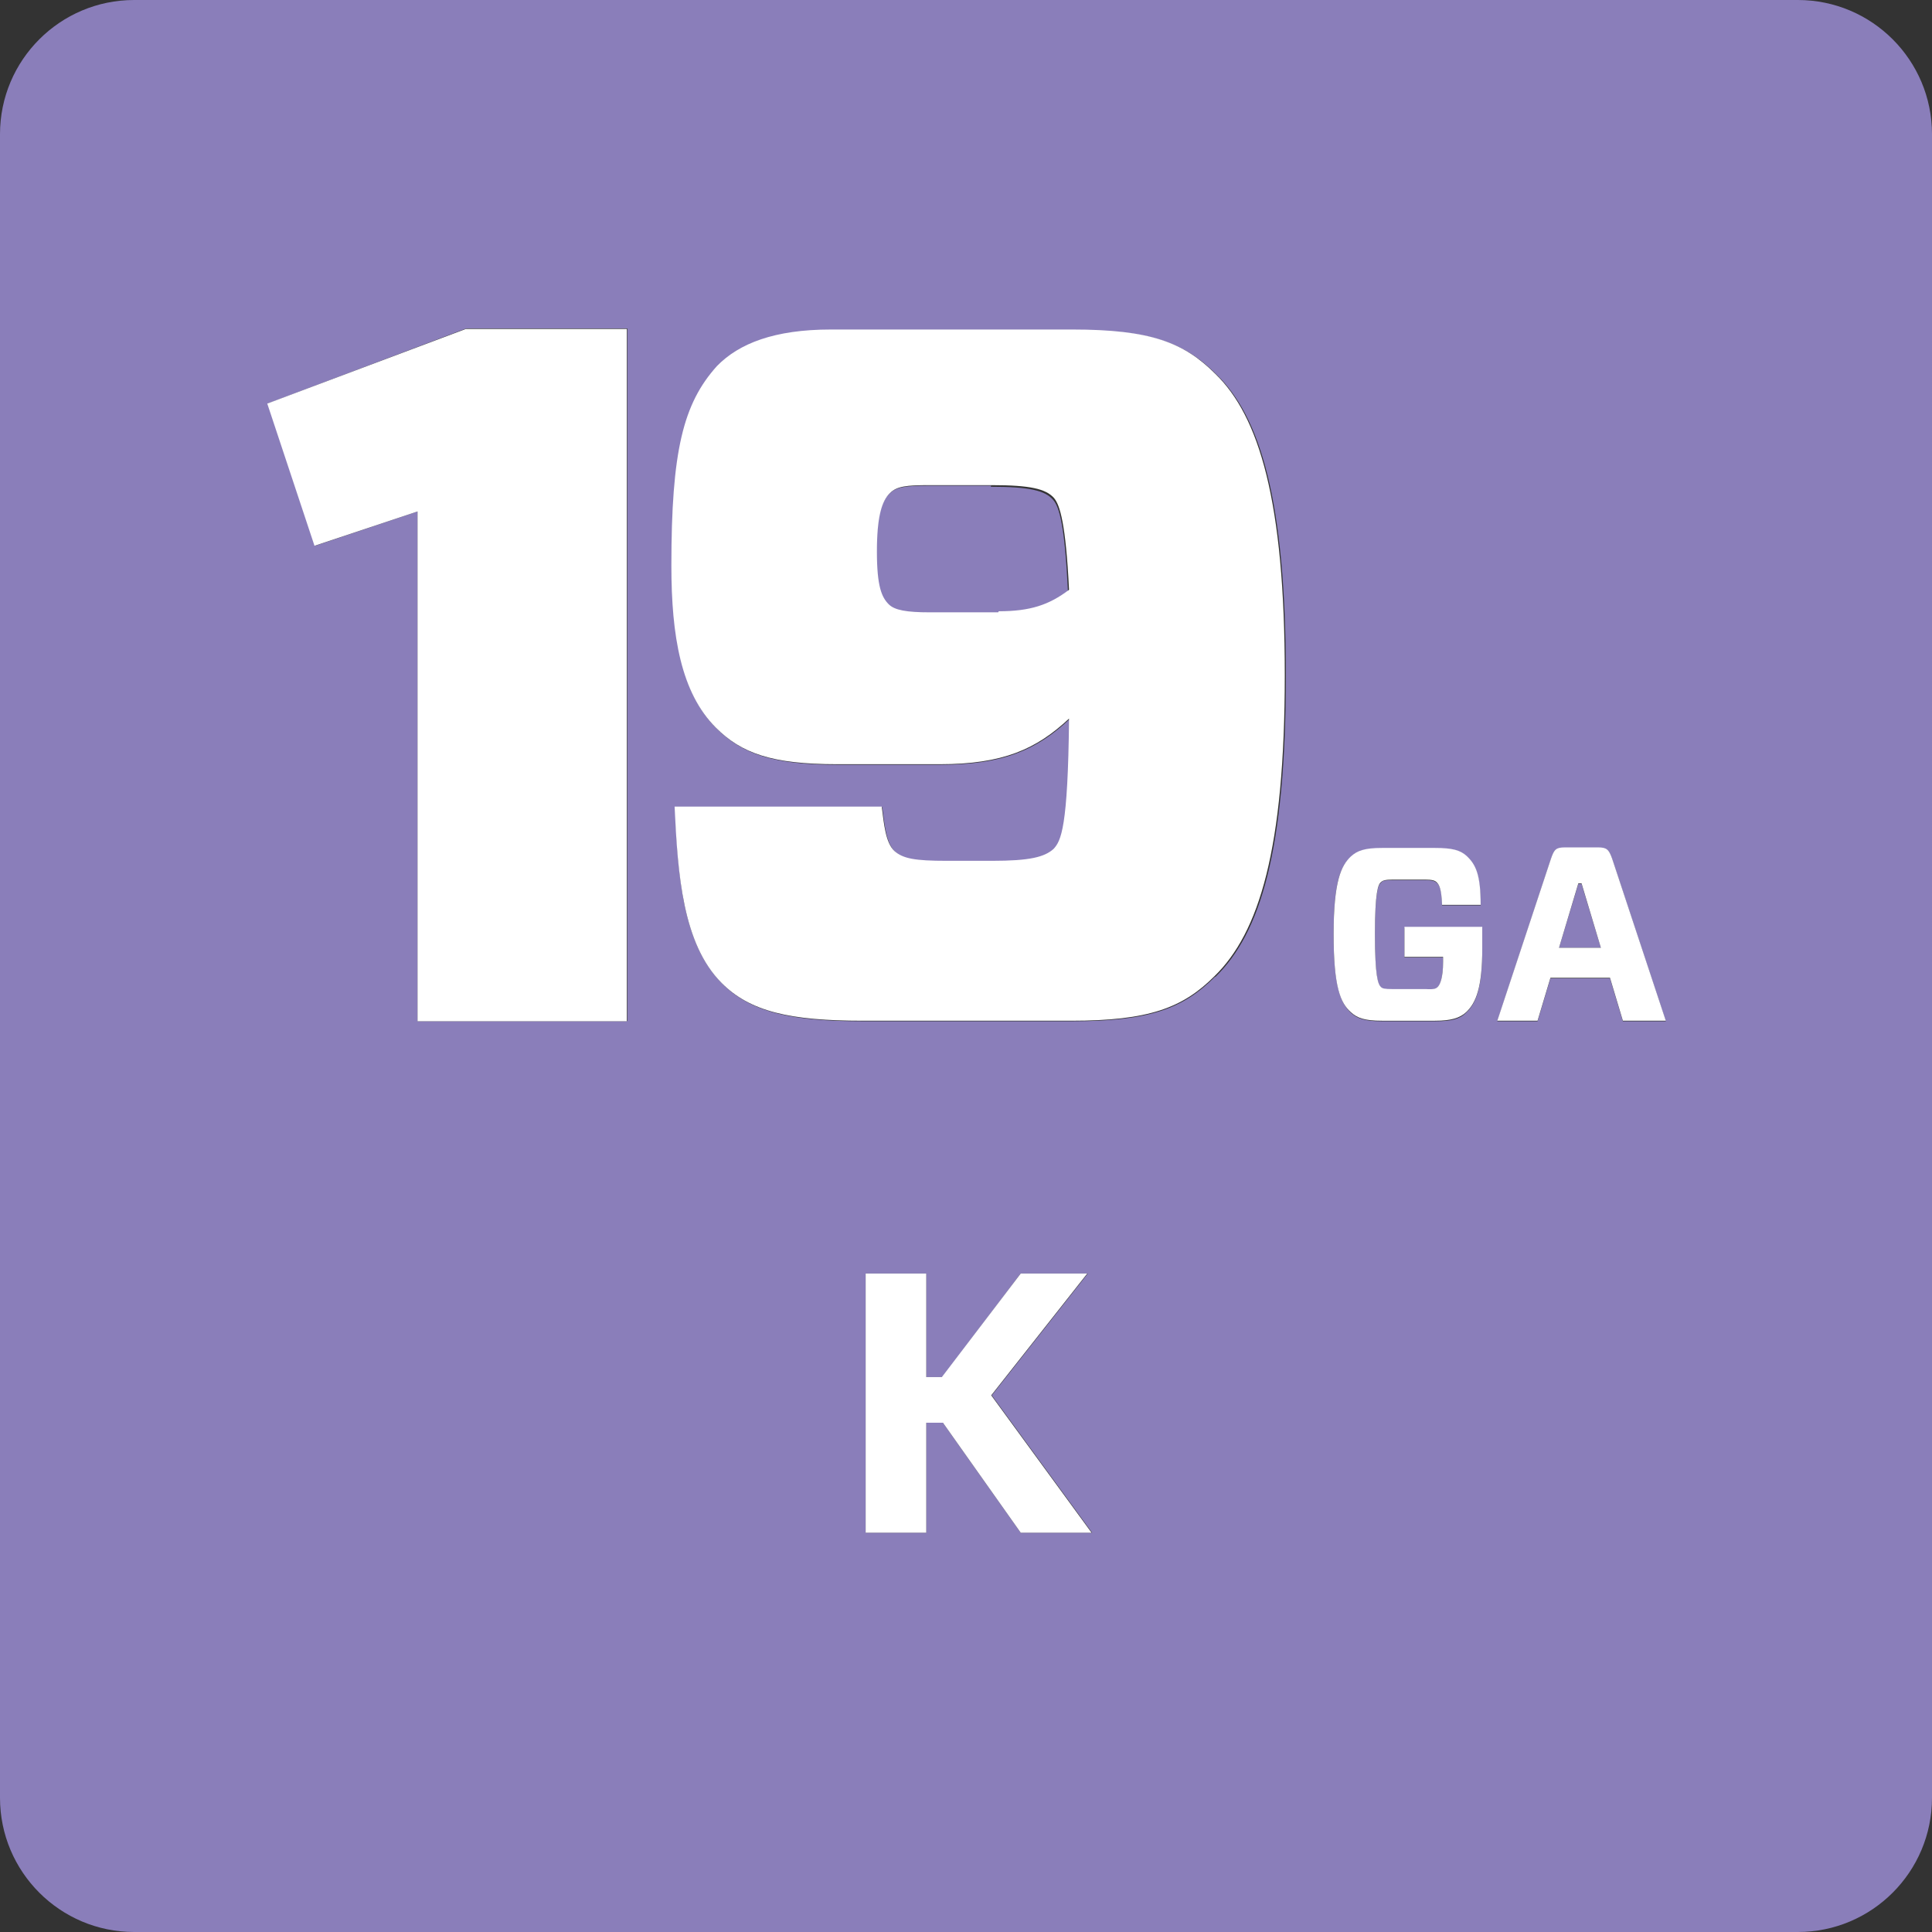
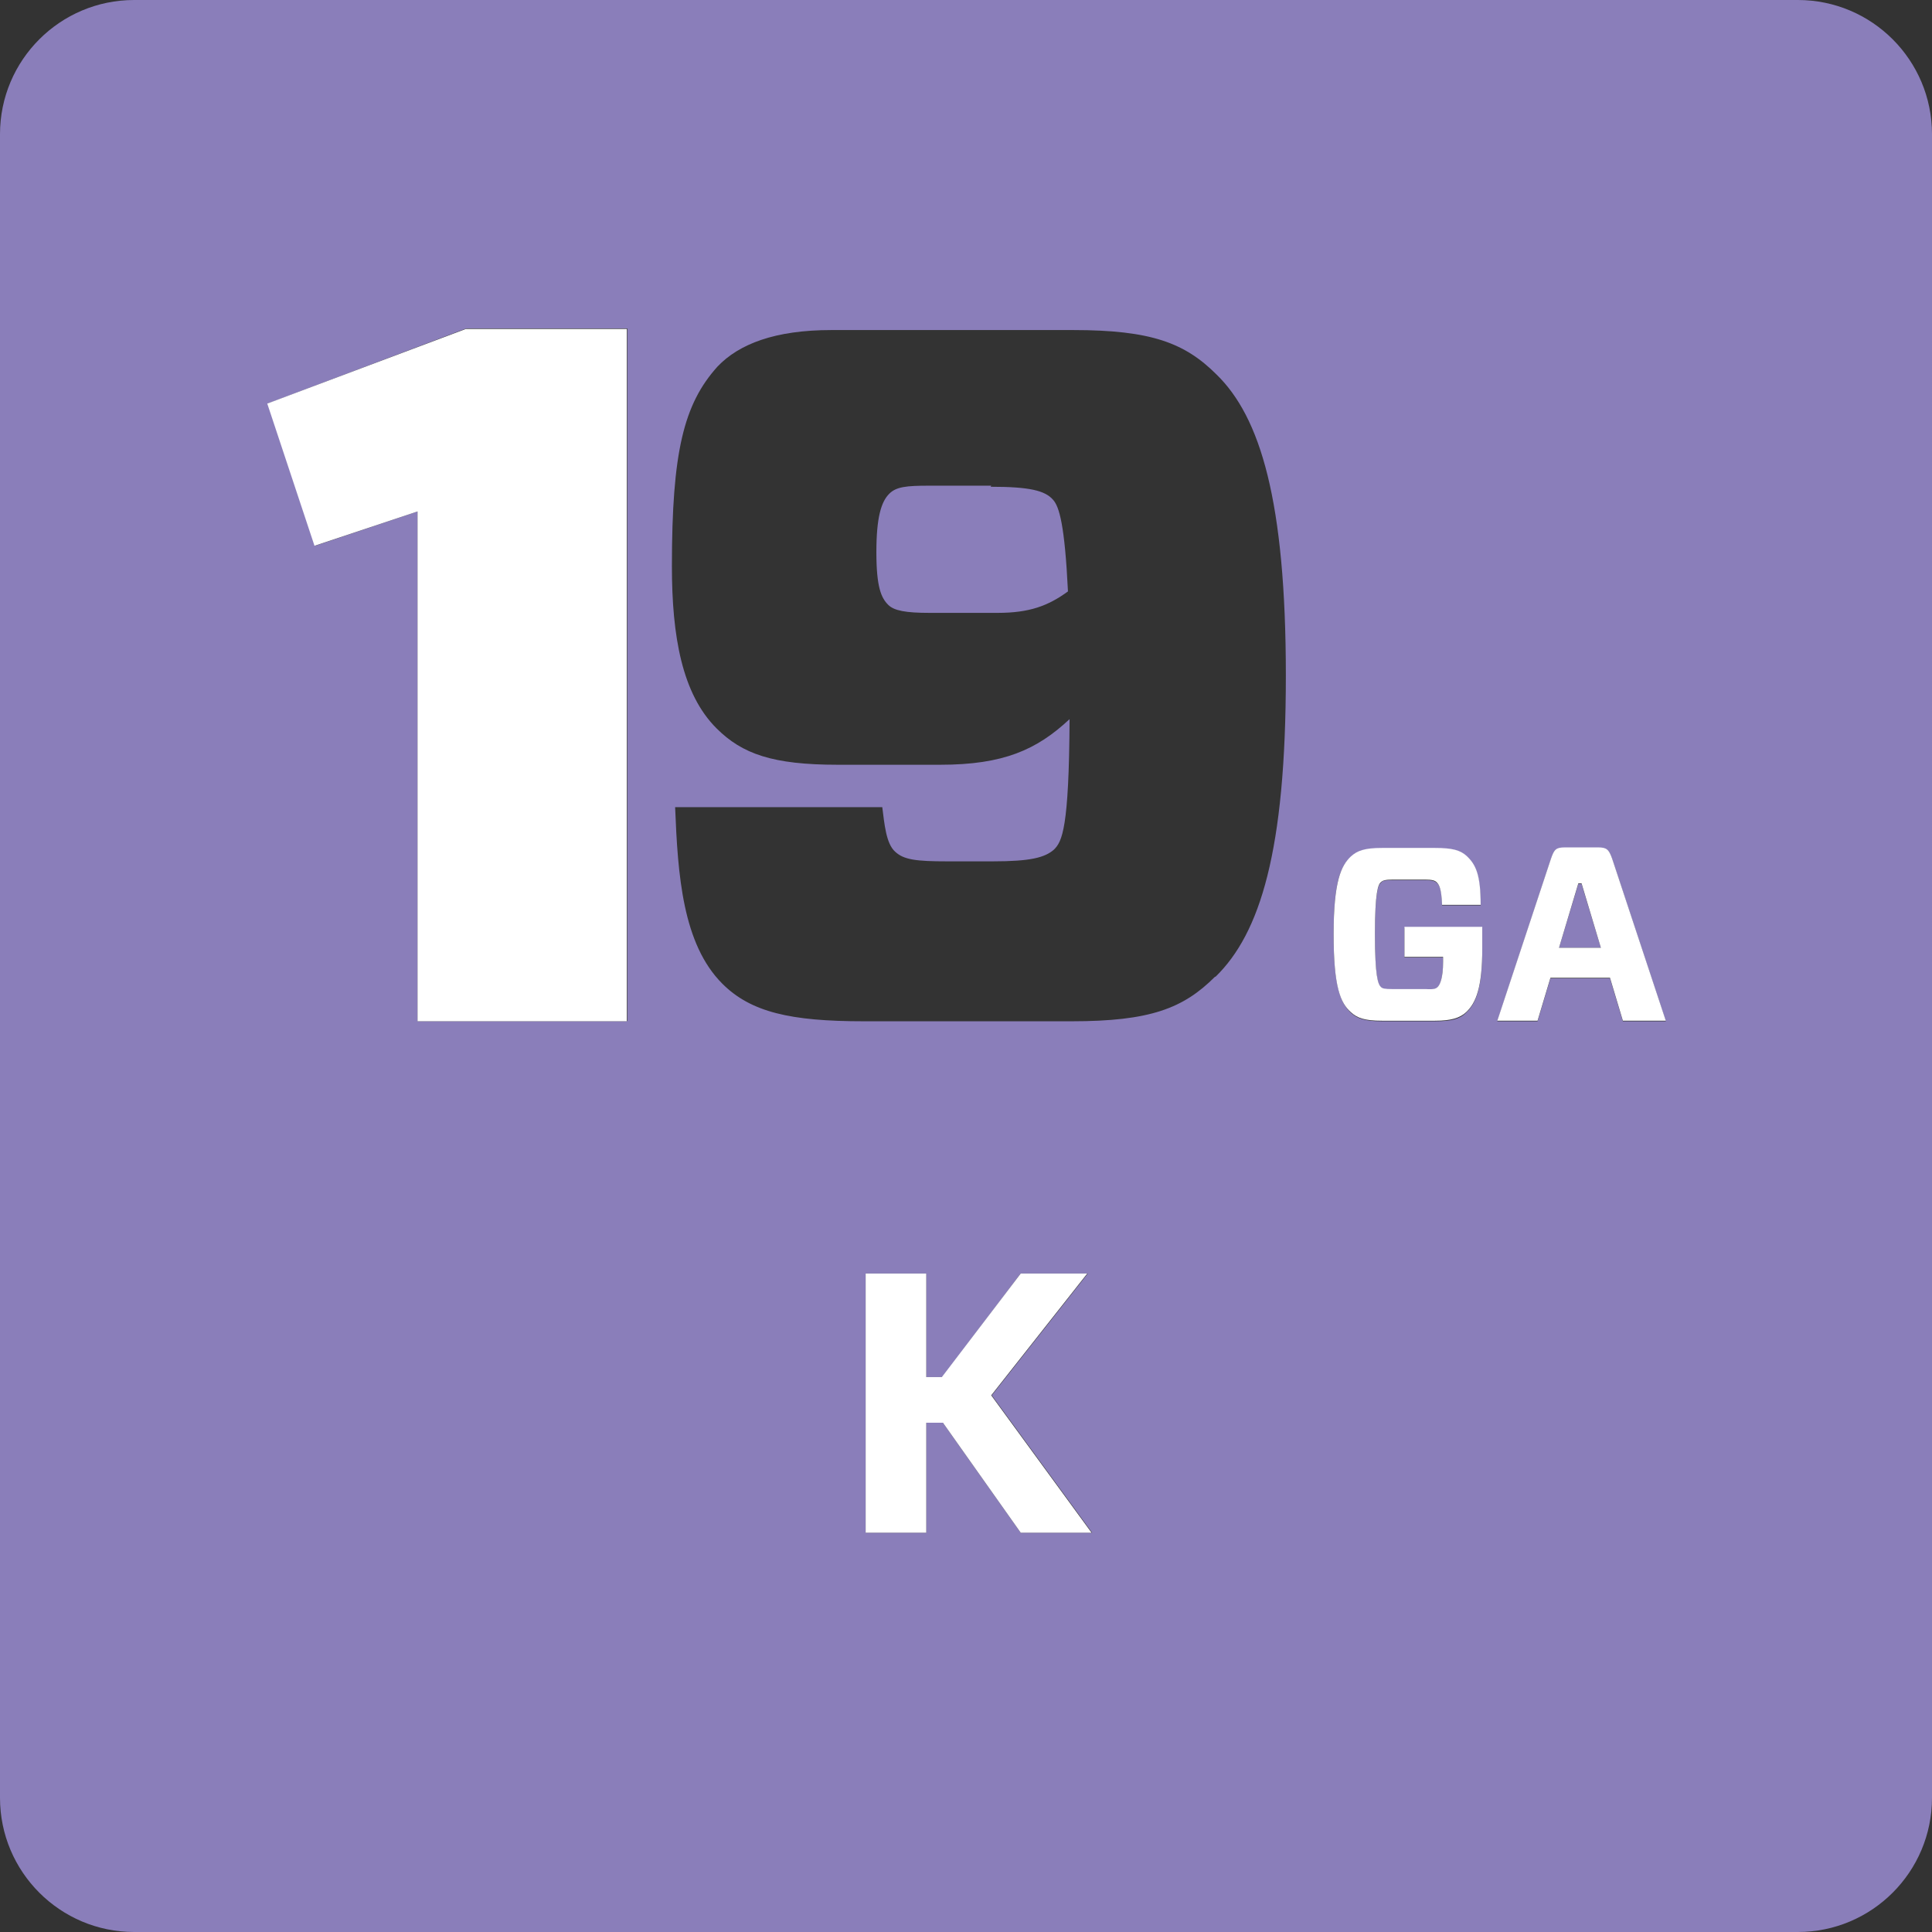
<svg xmlns="http://www.w3.org/2000/svg" id="Layer_2" viewBox="0 0 36 36">
  <rect x="0" y="0" width="36" height="36" fill="#333333" stroke="none" />
  <defs>
    <style>.cls-1{fill:#fff;}.cls-1,.cls-2{stroke-width:0px;}.cls-2{fill:#8a7eba;}</style>
  </defs>
  <g id="Layer_1-2">
    <path class="cls-2" d="M18.47,9.05h-1.16c-.42,0-.61.02-.74.15-.15.15-.24.44-.24,1.09s.09.85.22.98c.11.11.33.15.77.15h1.27c.59,0,.94-.13,1.31-.4-.06-1.23-.16-1.58-.28-1.71-.15-.17-.44-.24-1.16-.24Z" />
    <path class="cls-2" d="M33.5,0H2.5C1.12,0,0,1.12,0,2.5v31c0,1.38,1.12,2.5,2.5,2.5h31c1.38,0,2.5-1.12,2.5-2.5V2.5c0-1.38-1.12-2.5-2.5-2.5ZM11.68,19.03h-3.9v-9.5l-1.91.64-.88-2.65,3.7-1.4h3v12.9ZM19.02,28.56l-1.45-2.05h-.31v2.05h-1.13v-4.83h1.13v1.93h.3l1.46-1.93h1.25l-1.79,2.27,1.87,2.56h-1.33ZM22.64,18.2c-.59.59-1.21.83-2.67.83h-3.88c-1.36,0-2.1-.17-2.63-.7-.74-.74-.83-2.02-.88-3.29h3.86c.04.31.07.68.24.83.16.15.39.18.97.18h.85c.7,0,.97-.07,1.14-.22.15-.15.28-.39.29-2.43-.61.57-1.23.85-2.41.85h-1.91c-1.21,0-1.78-.2-2.26-.68-.64-.64-.83-1.71-.83-3.02,0-2.13.22-3.02.85-3.72.4-.42,1.07-.68,2.12-.68h4.51c1.45,0,2.08.24,2.67.83.81.79,1.29,2.34,1.29,5.61s-.48,4.8-1.31,5.61ZM27.62,17.68c0,.74-.12,1.02-.3,1.19-.12.12-.28.16-.58.16h-.99c-.32,0-.46-.05-.58-.16-.18-.17-.32-.47-.32-1.45s.13-1.28.32-1.45c.12-.11.26-.16.58-.16h.99c.33,0,.48.04.59.15.17.16.25.35.26.91h-.72c0-.32-.06-.39-.1-.42-.03-.03-.07-.05-.22-.05h-.6c-.15,0-.19.01-.22.05-.05.04-.11.18-.11.97s.06.93.11.98c.03.03.07.04.22.04h.62c.14,0,.18-.01.22-.04.04-.04.1-.17.1-.47v-.09h-.72v-.55h1.45v.4ZM30.24,19.03l-.24-.8h-1.11l-.24.8h-.75l1-3.02c.06-.17.09-.21.26-.21h.62c.17,0,.2.04.26.21l1,3.02h-.8Z" />
    <polygon class="cls-2" points="29.41 16.47 29.05 17.66 29.83 17.66 29.47 16.47 29.41 16.47" />
    <polygon class="cls-1" points="4.98 7.52 5.86 10.17 7.78 9.53 7.78 19.03 11.68 19.03 11.68 6.13 8.68 6.13 4.98 7.52" />
-     <path class="cls-1" d="M19.99,6.14h-4.51c-1.05,0-1.71.26-2.12.68-.63.7-.85,1.58-.85,3.72,0,1.31.18,2.37.83,3.02.48.48,1.05.68,2.26.68h1.91c1.18,0,1.8-.28,2.41-.85-.02,2.04-.15,2.28-.29,2.43-.17.15-.44.22-1.14.22h-.85c-.59,0-.81-.04-.97-.18-.17-.15-.2-.52-.24-.83h-3.86c.06,1.27.15,2.56.88,3.29.53.53,1.27.7,2.63.7h3.88c1.45,0,2.08-.24,2.67-.83.83-.81,1.31-2.36,1.31-5.61s-.48-4.82-1.29-5.61c-.59-.59-1.21-.83-2.67-.83ZM18.6,11.41h-1.27c-.44,0-.66-.04-.77-.15-.13-.13-.22-.33-.22-.98s.09-.94.24-1.09c.13-.13.31-.15.74-.15h1.16c.72,0,1.01.07,1.16.24.11.13.22.48.28,1.71-.37.28-.72.4-1.31.4Z" />
    <path class="cls-1" d="M26.17,17.83h.72v.09c0,.31-.06.43-.1.47-.03.03-.07.05-.22.04h-.62c-.15,0-.19-.01-.22-.04-.05-.05-.11-.19-.11-.98s.06-.93.11-.97c.03-.03.07-.05.22-.05h.6c.15,0,.19.02.22.05.04.04.09.1.1.42h.72c0-.56-.09-.75-.26-.91-.12-.11-.27-.15-.59-.15h-.99c-.32,0-.46.05-.58.16-.18.17-.32.46-.32,1.45s.13,1.28.32,1.45c.12.11.26.16.58.16h.99c.3,0,.46-.05.58-.16.18-.17.3-.45.3-1.19v-.4h-1.45v.55Z" />
    <path class="cls-1" d="M29.78,15.79h-.62c-.17,0-.2.04-.26.21l-1,3.02h.75l.24-.8h1.11l.24.8h.8l-1-3.02c-.06-.17-.1-.21-.26-.21ZM29.05,17.66l.36-1.2h.06l.36,1.2h-.78Z" />
    <polygon class="cls-1" points="20.26 23.73 19.02 23.73 17.55 25.66 17.26 25.66 17.26 23.73 16.13 23.73 16.13 28.56 17.26 28.56 17.26 26.51 17.57 26.51 19.02 28.56 20.34 28.56 18.47 26 20.26 23.73" />
  </g>
</svg>